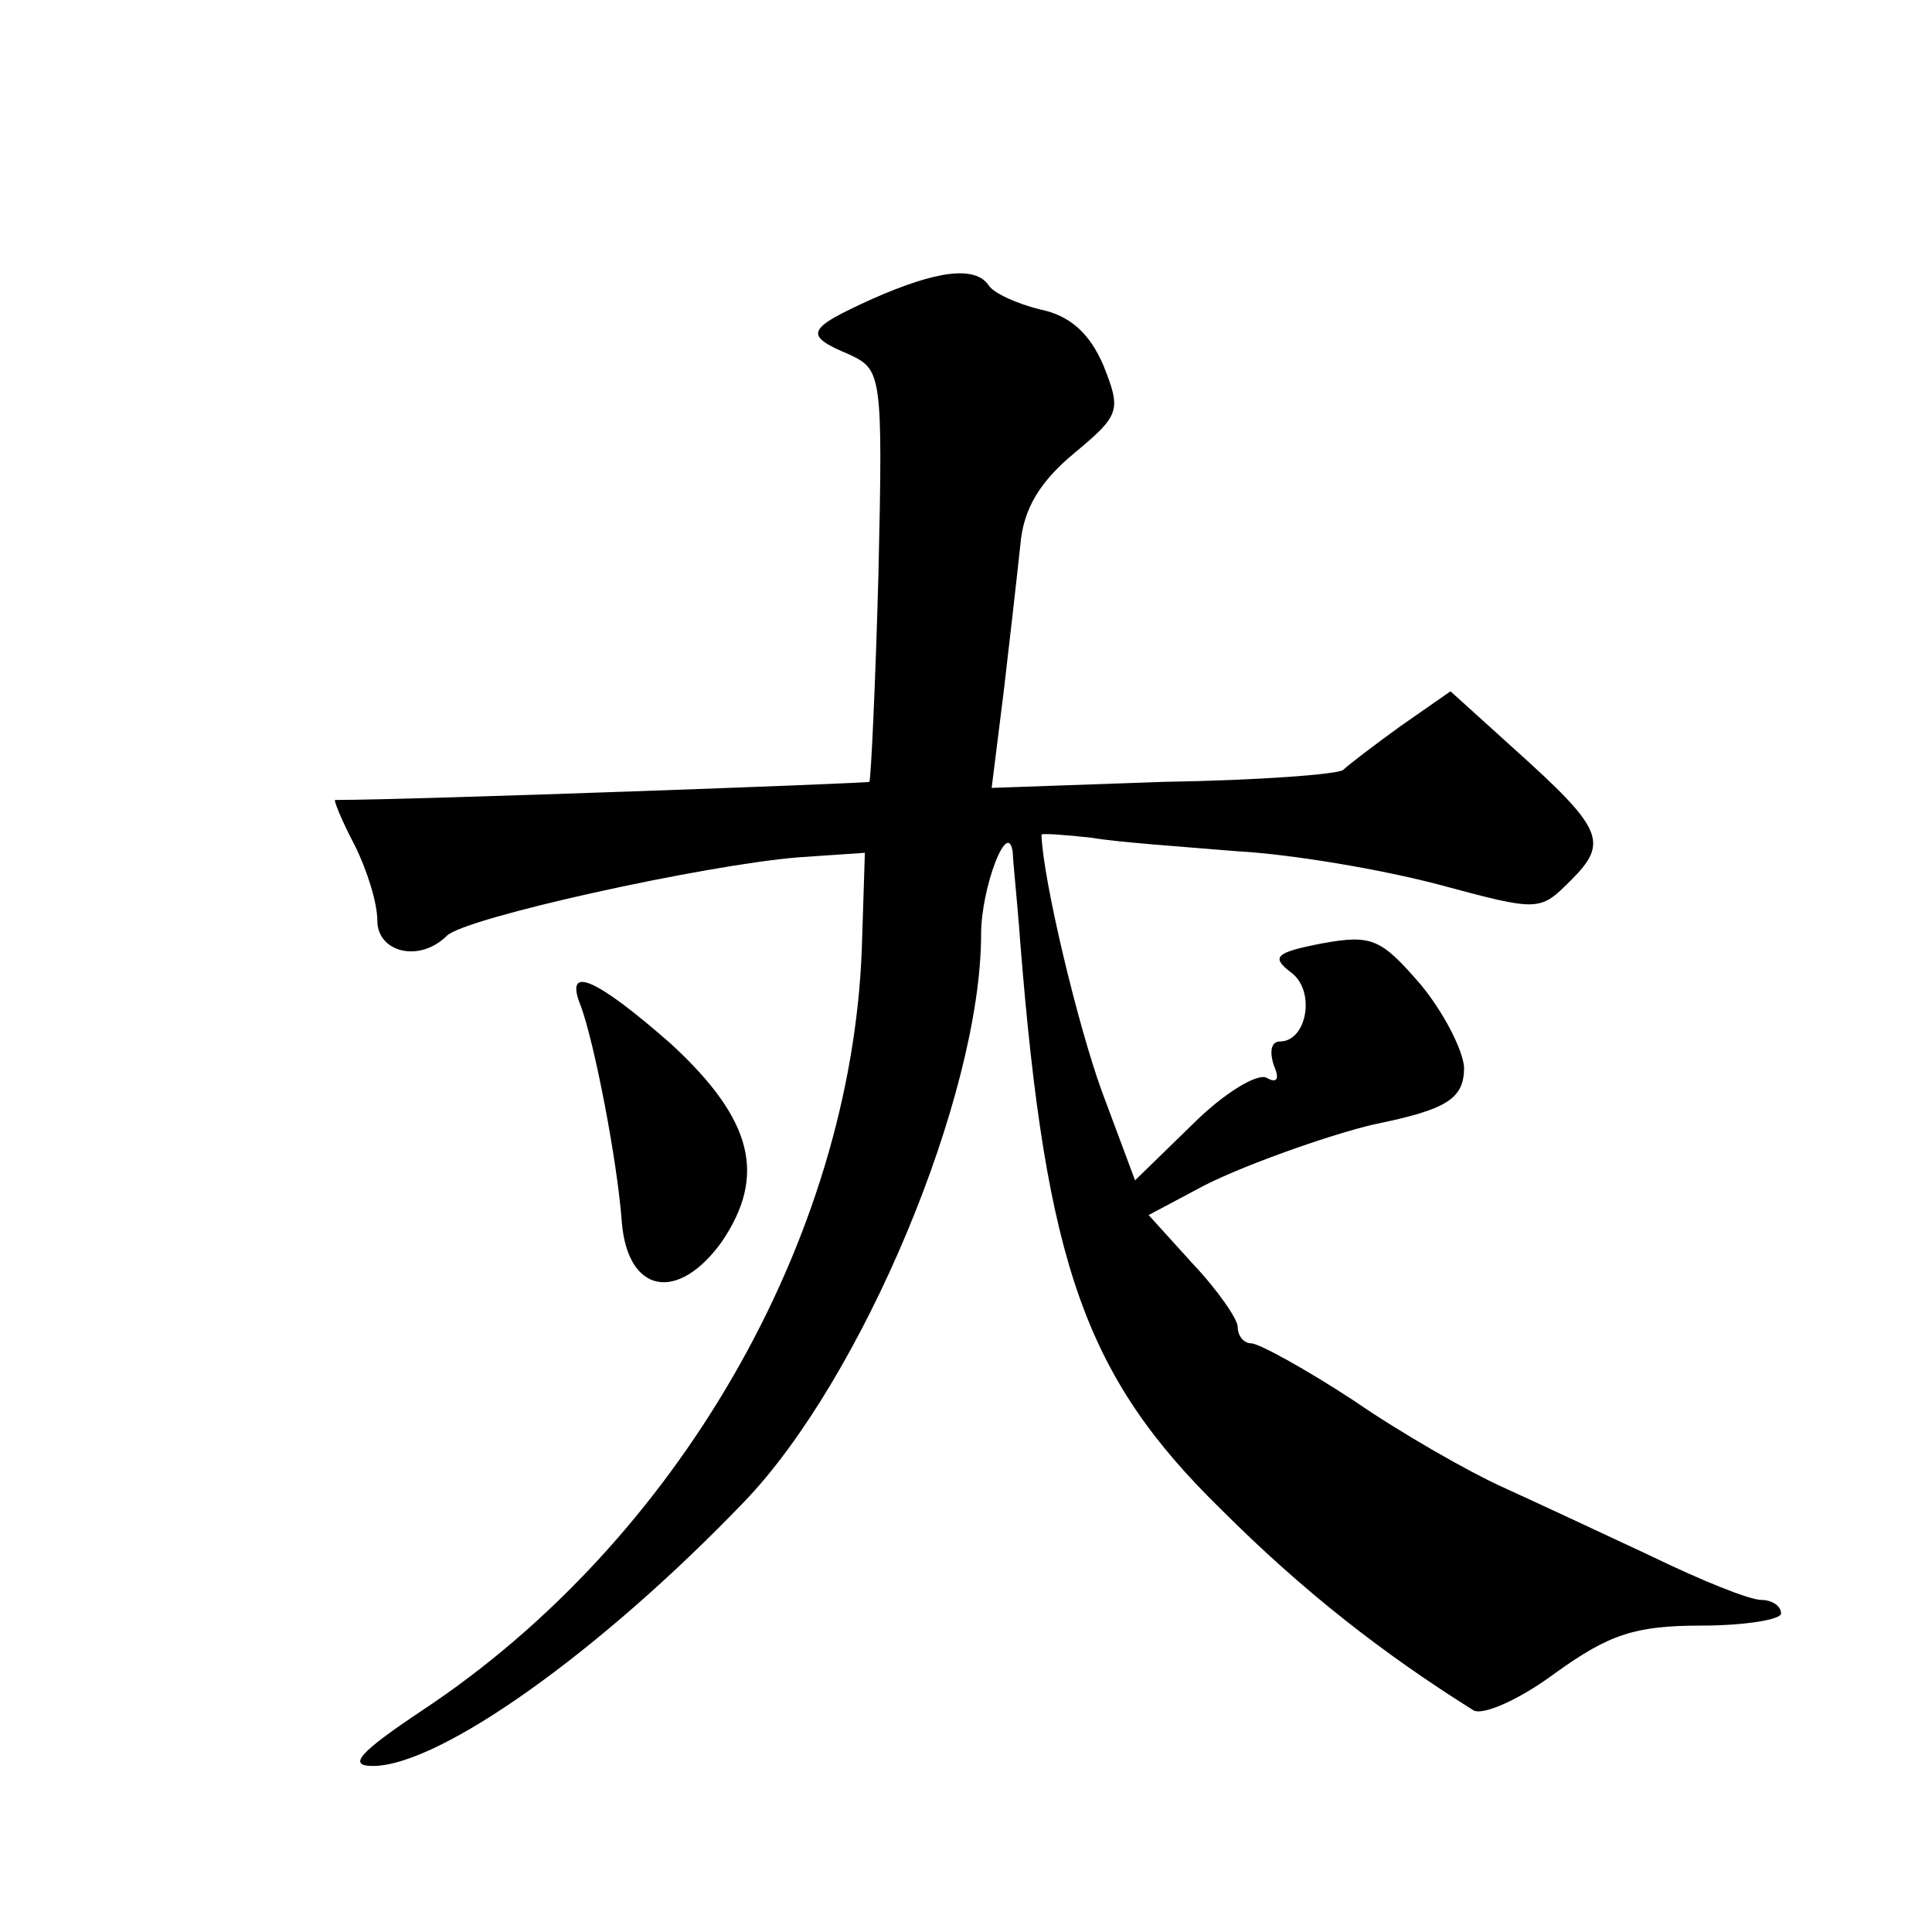
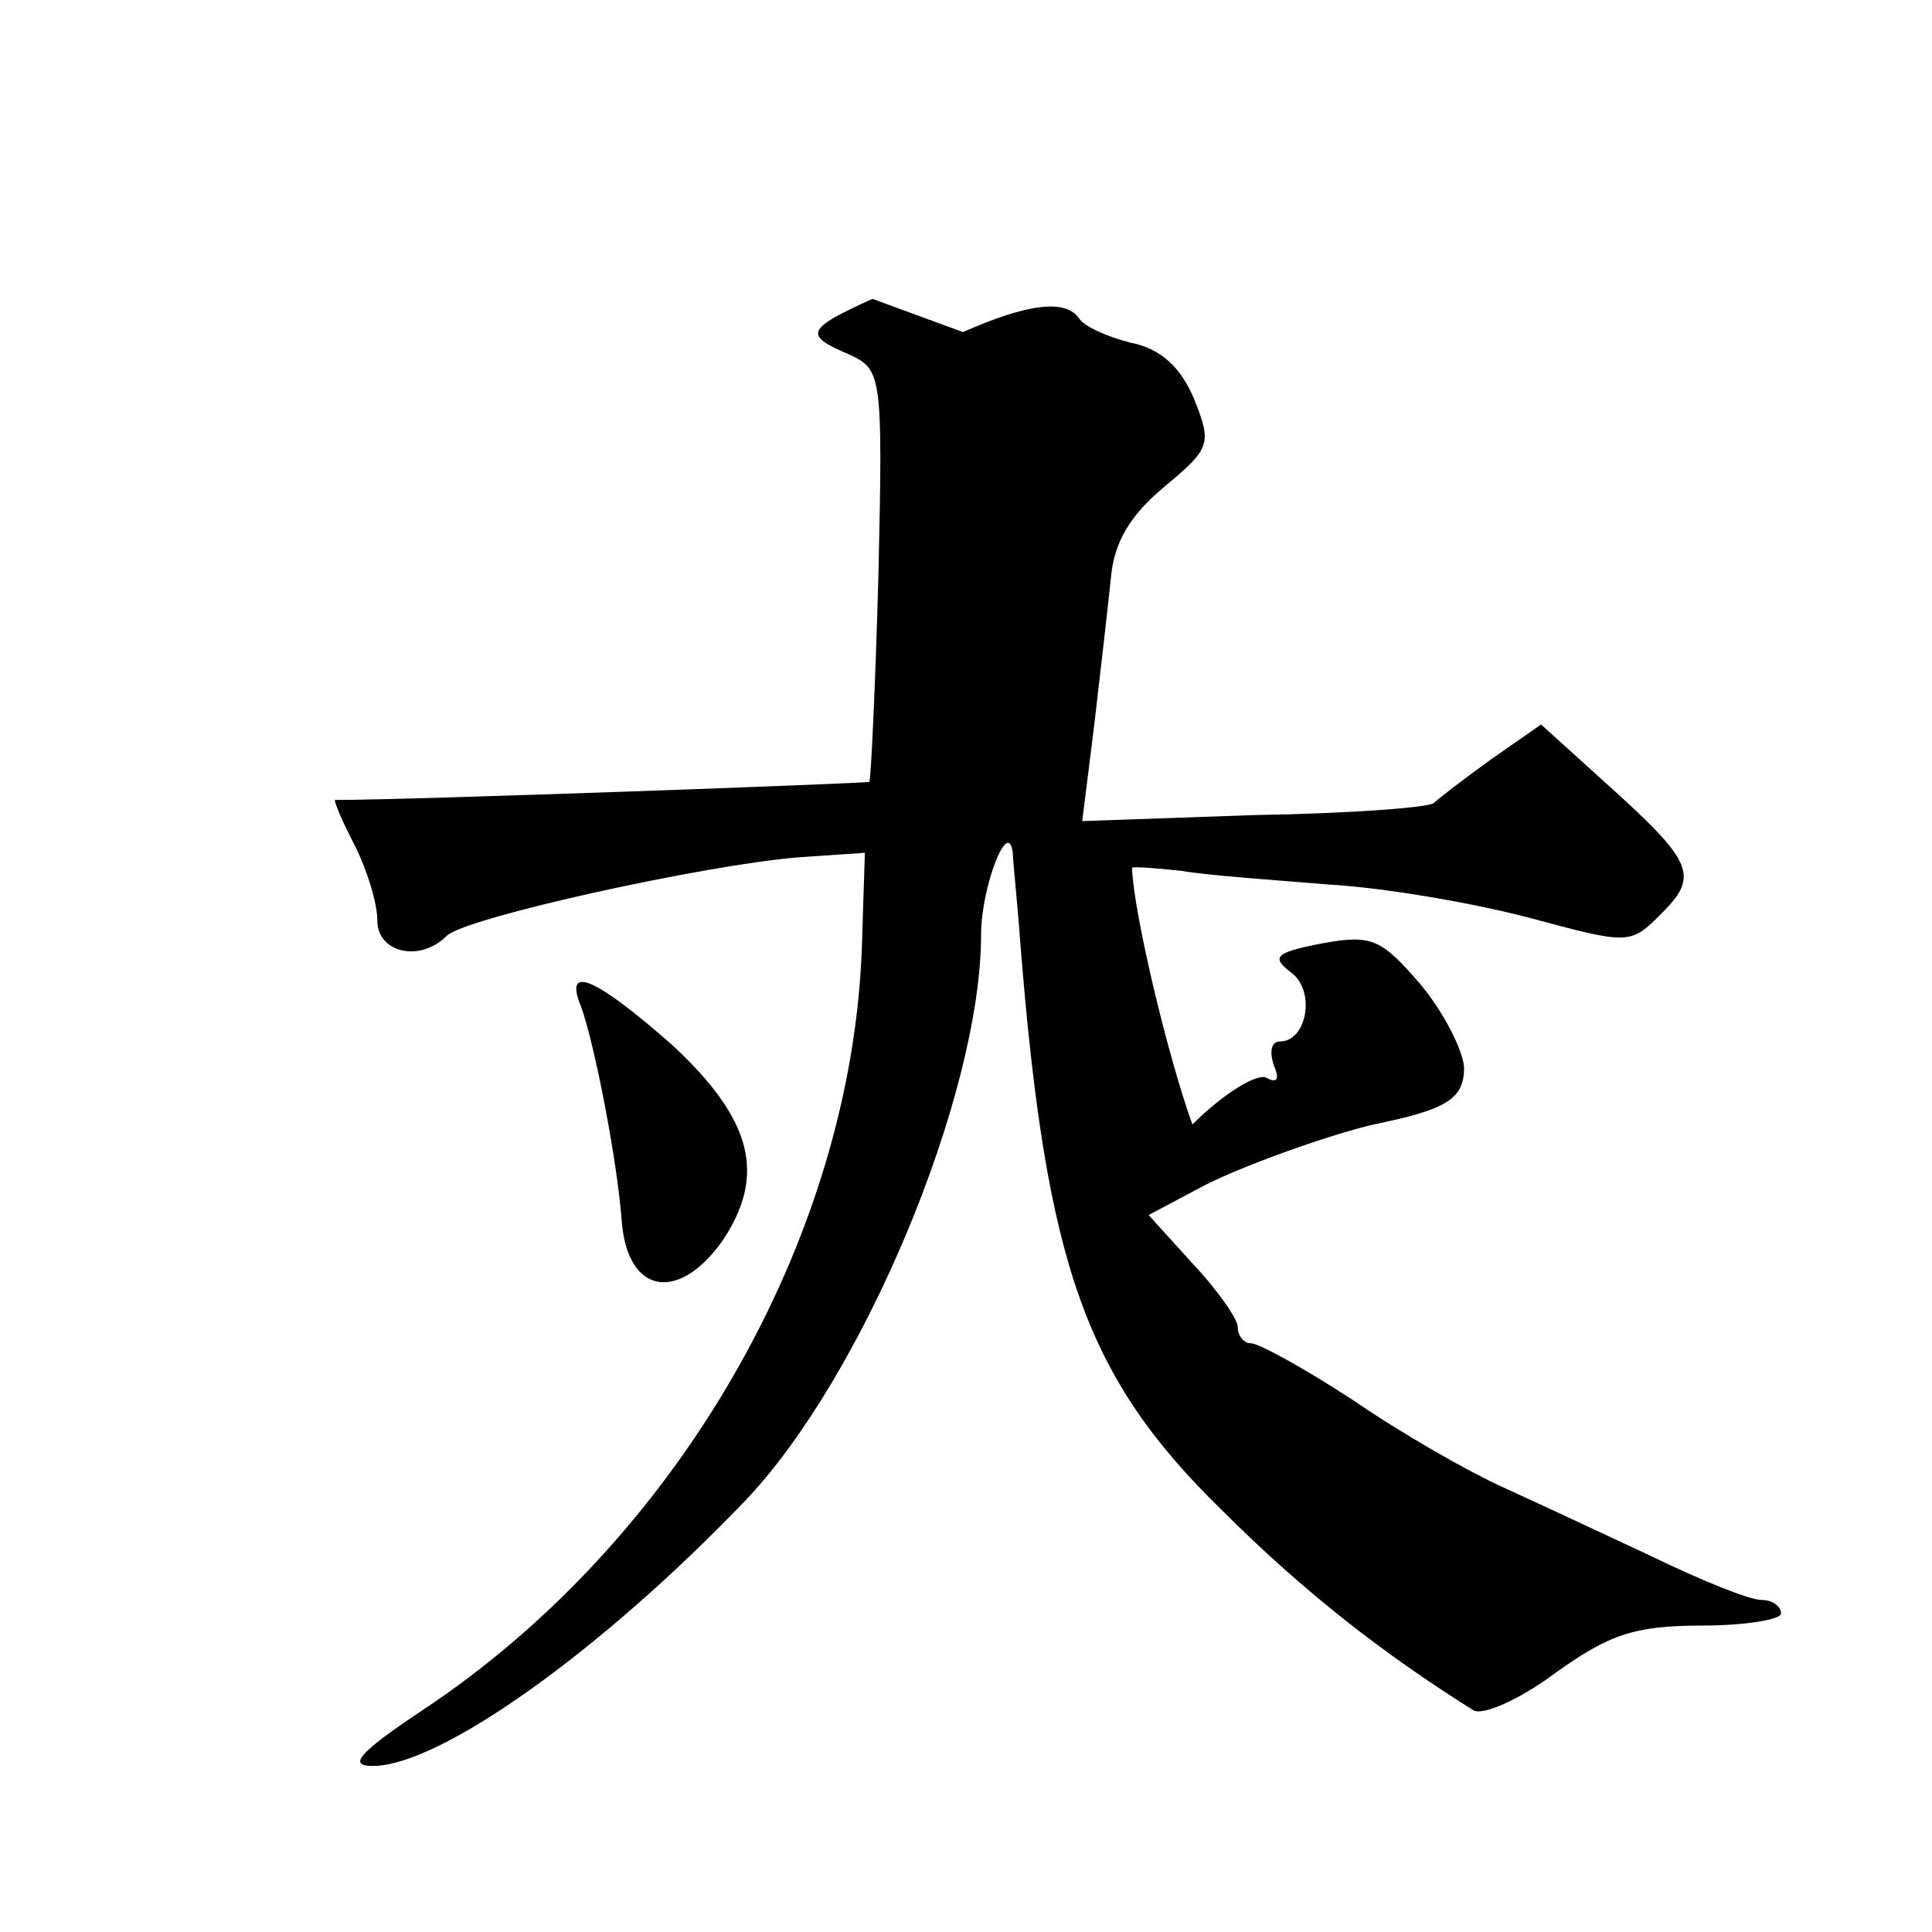
<svg xmlns="http://www.w3.org/2000/svg" version="1.0" width="128pt" height="128pt" viewBox="0 0 128 128" preserveAspectRatio="xMidYMid meet">
  <g transform="translate(0,128) scale(0.1,-0.1)" fill="#0" stroke="none">
-     <path d="M578 1082 c-44 -20 -46 -24 -15 -37 21 -10 22 -13 19 -145 -2 -74 -5 -136 -6 -138 -2 -1 -303 -12 -354 -12 -1 0 4 -13 13 -30 8 -16 15 -38 15 -50 0 -21 28 -28 46 -10 12 12 171 47 233 52 l44 3 -2 -63 c-7 -193 -122 -393 -291 -505 -42 -28 -50 -37 -33 -37 44 0 150 75 246 175 78 81 157 269 157 376 0 31 18 78 21 54 0 -5 3 -32 5 -60 17 -213 43 -287 133 -375 55 -55 108 -96 167 -133 6 -4 31 7 55 25 35 25 52 31 96 31 29 0 53 4 53 8 0 5 -6 9 -13 9 -8 0 -40 13 -73 29 -32 15 -77 36 -99 46 -22 10 -66 35 -98 57 -32 21 -63 38 -68 38 -5 0 -9 5 -9 11 0 5 -13 24 -30 42 l-29 32 32 17 c25 14 87 36 117 43 49 10 60 17 60 38 -1 12 -14 37 -29 55 -26 30 -32 33 -65 27 -31 -6 -34 -9 -21 -19 17 -12 11 -46 -7 -46 -6 0 -7 -7 -4 -16 4 -9 2 -12 -5 -8 -6 3 -28 -10 -49 -31 l-38 -37 -22 59 c-16 44 -39 140 -40 170 0 1 15 0 33 -2 17 -3 61 -6 97 -9 36 -2 95 -12 133 -22 67 -18 67 -18 88 3 25 25 21 34 -38 87 l-42 38 -33 -23 c-18 -13 -35 -26 -38 -29 -3 -3 -56 -7 -119 -8 l-114 -4 8 64 c4 34 9 78 11 97 2 24 13 42 36 61 30 25 31 28 19 58 -9 21 -22 33 -42 37 -16 4 -31 11 -34 16 -9 13 -34 10 -77 -9z M385 613 c9 -25 24 -102 27 -143 4 -47 37 -53 66 -13 30 44 21 81 -33 131 -50 44 -72 54 -60 25z" />
+     <path d="M578 1082 c-44 -20 -46 -24 -15 -37 21 -10 22 -13 19 -145 -2 -74 -5 -136 -6 -138 -2 -1 -303 -12 -354 -12 -1 0 4 -13 13 -30 8 -16 15 -38 15 -50 0 -21 28 -28 46 -10 12 12 171 47 233 52 l44 3 -2 -63 c-7 -193 -122 -393 -291 -505 -42 -28 -50 -37 -33 -37 44 0 150 75 246 175 78 81 157 269 157 376 0 31 18 78 21 54 0 -5 3 -32 5 -60 17 -213 43 -287 133 -375 55 -55 108 -96 167 -133 6 -4 31 7 55 25 35 25 52 31 96 31 29 0 53 4 53 8 0 5 -6 9 -13 9 -8 0 -40 13 -73 29 -32 15 -77 36 -99 46 -22 10 -66 35 -98 57 -32 21 -63 38 -68 38 -5 0 -9 5 -9 11 0 5 -13 24 -30 42 l-29 32 32 17 c25 14 87 36 117 43 49 10 60 17 60 38 -1 12 -14 37 -29 55 -26 30 -32 33 -65 27 -31 -6 -34 -9 -21 -19 17 -12 11 -46 -7 -46 -6 0 -7 -7 -4 -16 4 -9 2 -12 -5 -8 -6 3 -28 -10 -49 -31 c-16 44 -39 140 -40 170 0 1 15 0 33 -2 17 -3 61 -6 97 -9 36 -2 95 -12 133 -22 67 -18 67 -18 88 3 25 25 21 34 -38 87 l-42 38 -33 -23 c-18 -13 -35 -26 -38 -29 -3 -3 -56 -7 -119 -8 l-114 -4 8 64 c4 34 9 78 11 97 2 24 13 42 36 61 30 25 31 28 19 58 -9 21 -22 33 -42 37 -16 4 -31 11 -34 16 -9 13 -34 10 -77 -9z M385 613 c9 -25 24 -102 27 -143 4 -47 37 -53 66 -13 30 44 21 81 -33 131 -50 44 -72 54 -60 25z" />
  </g>
</svg>